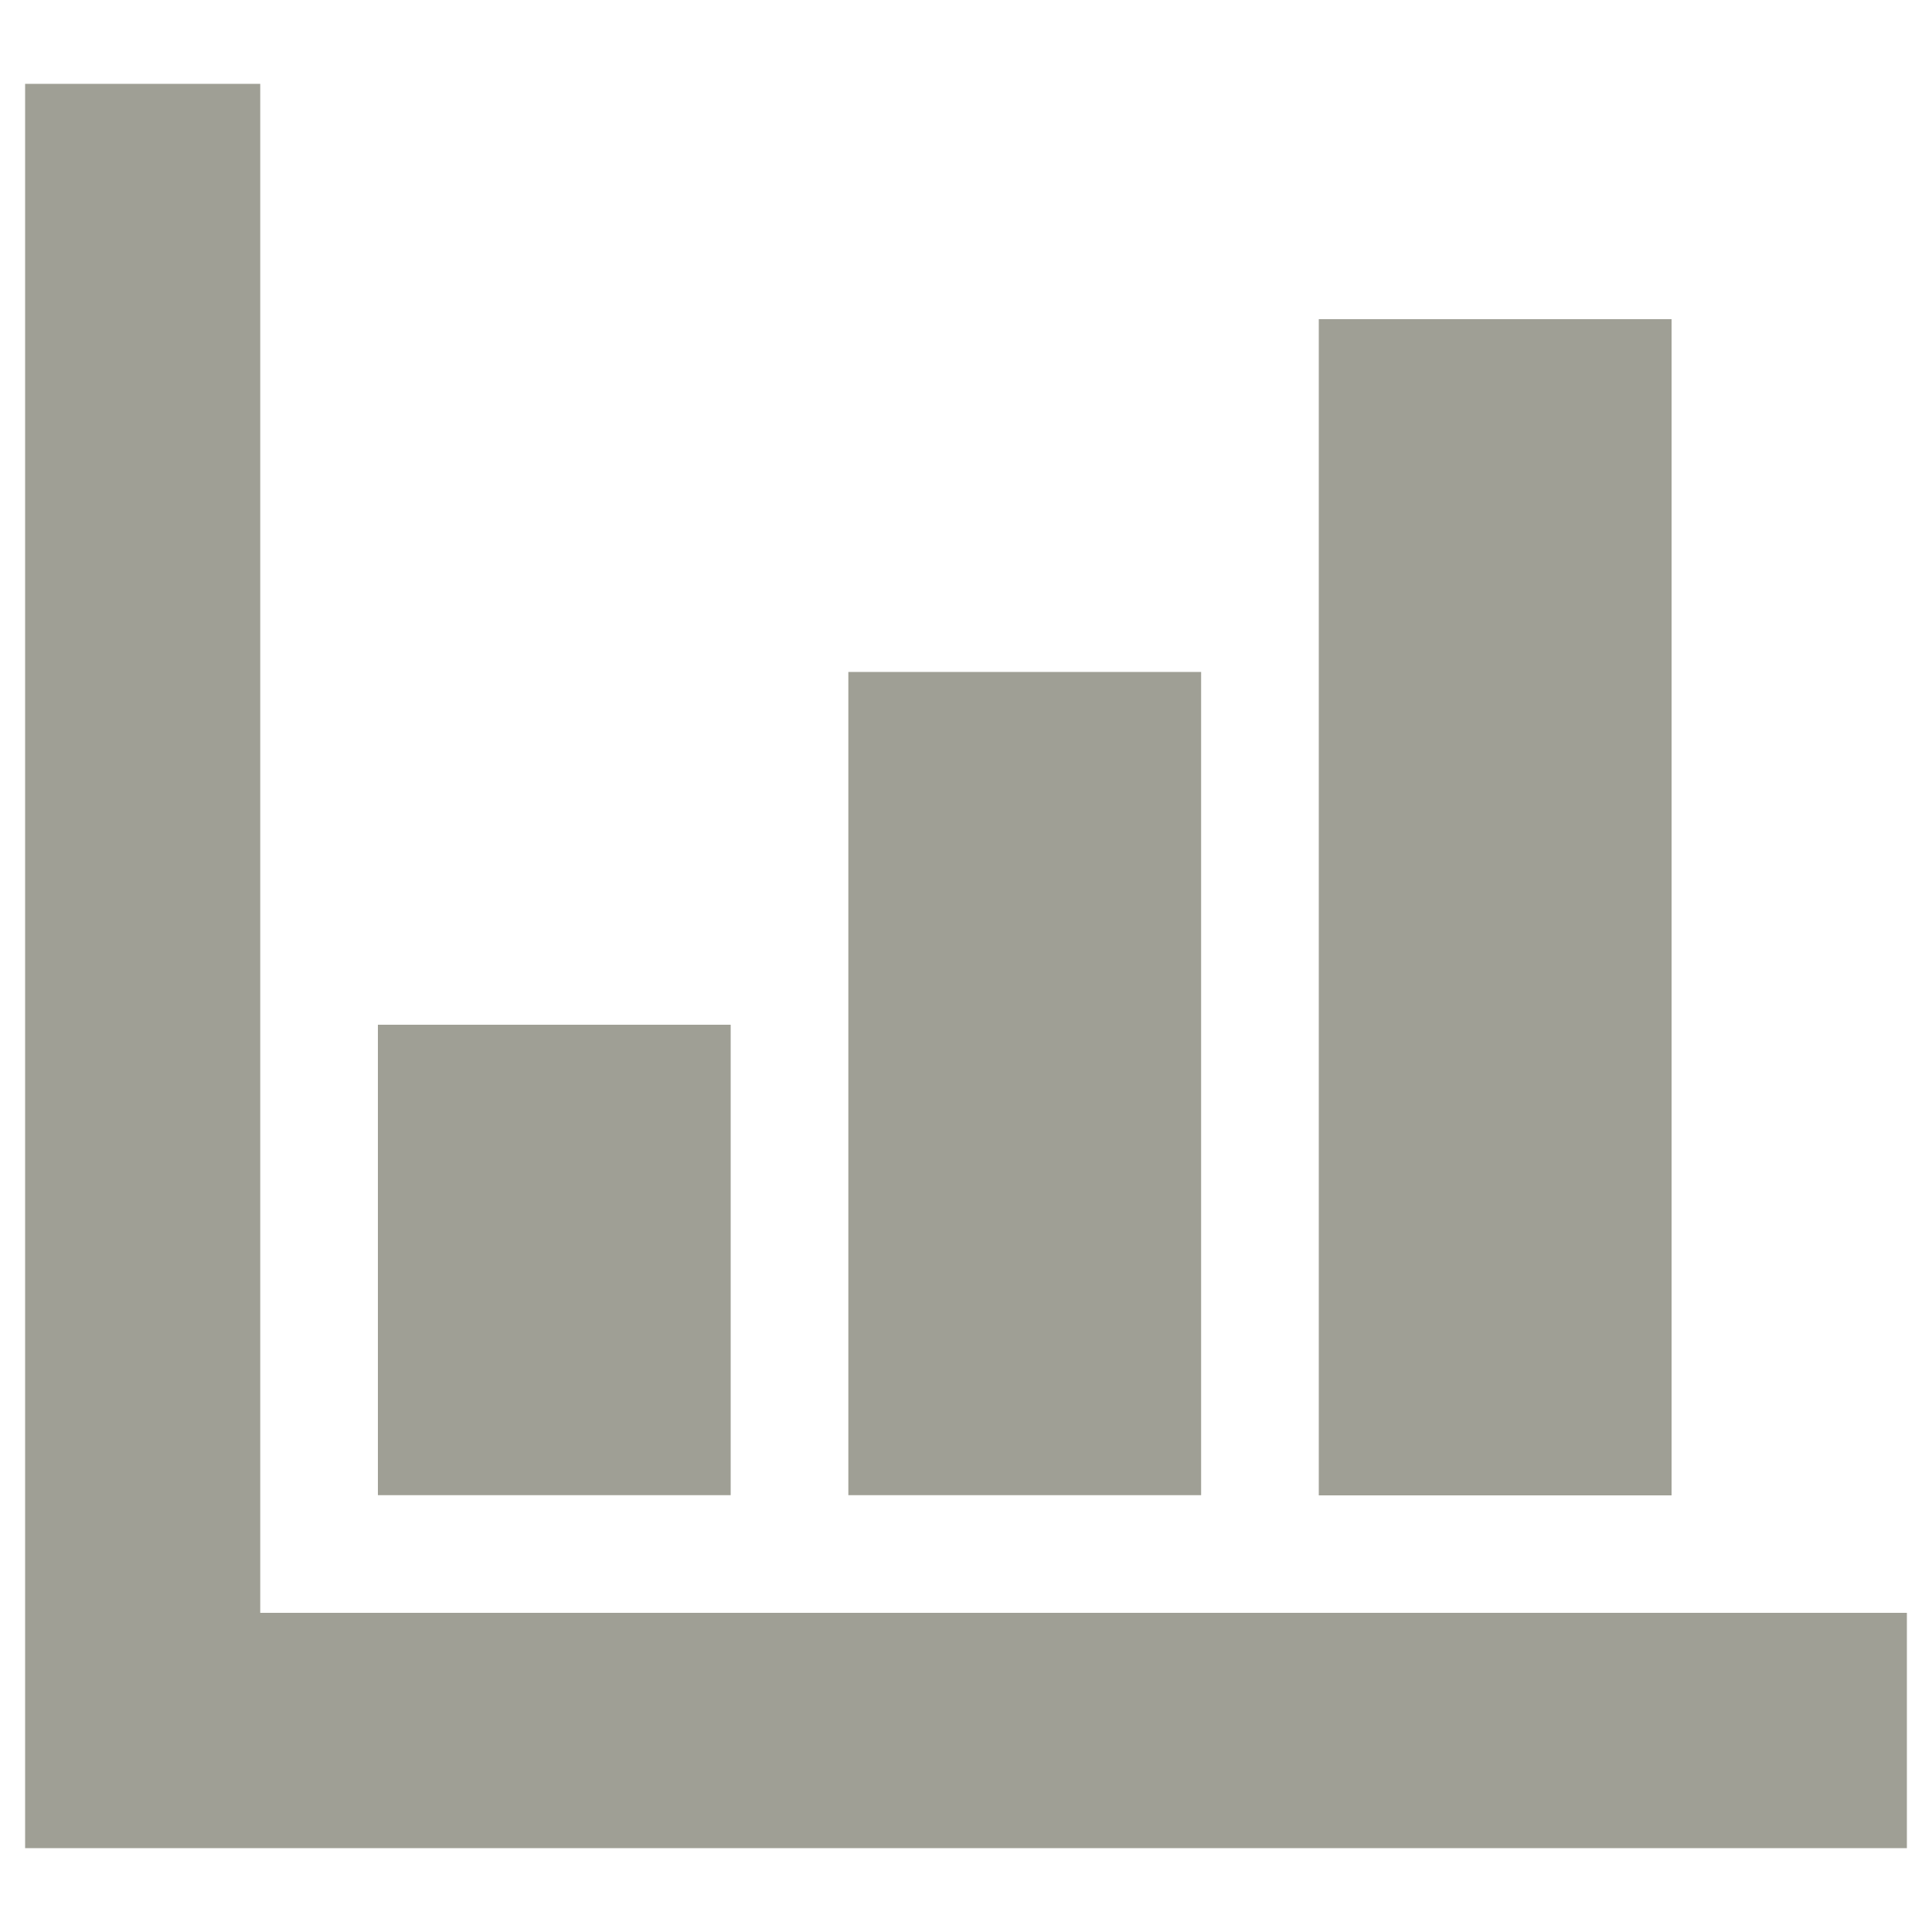
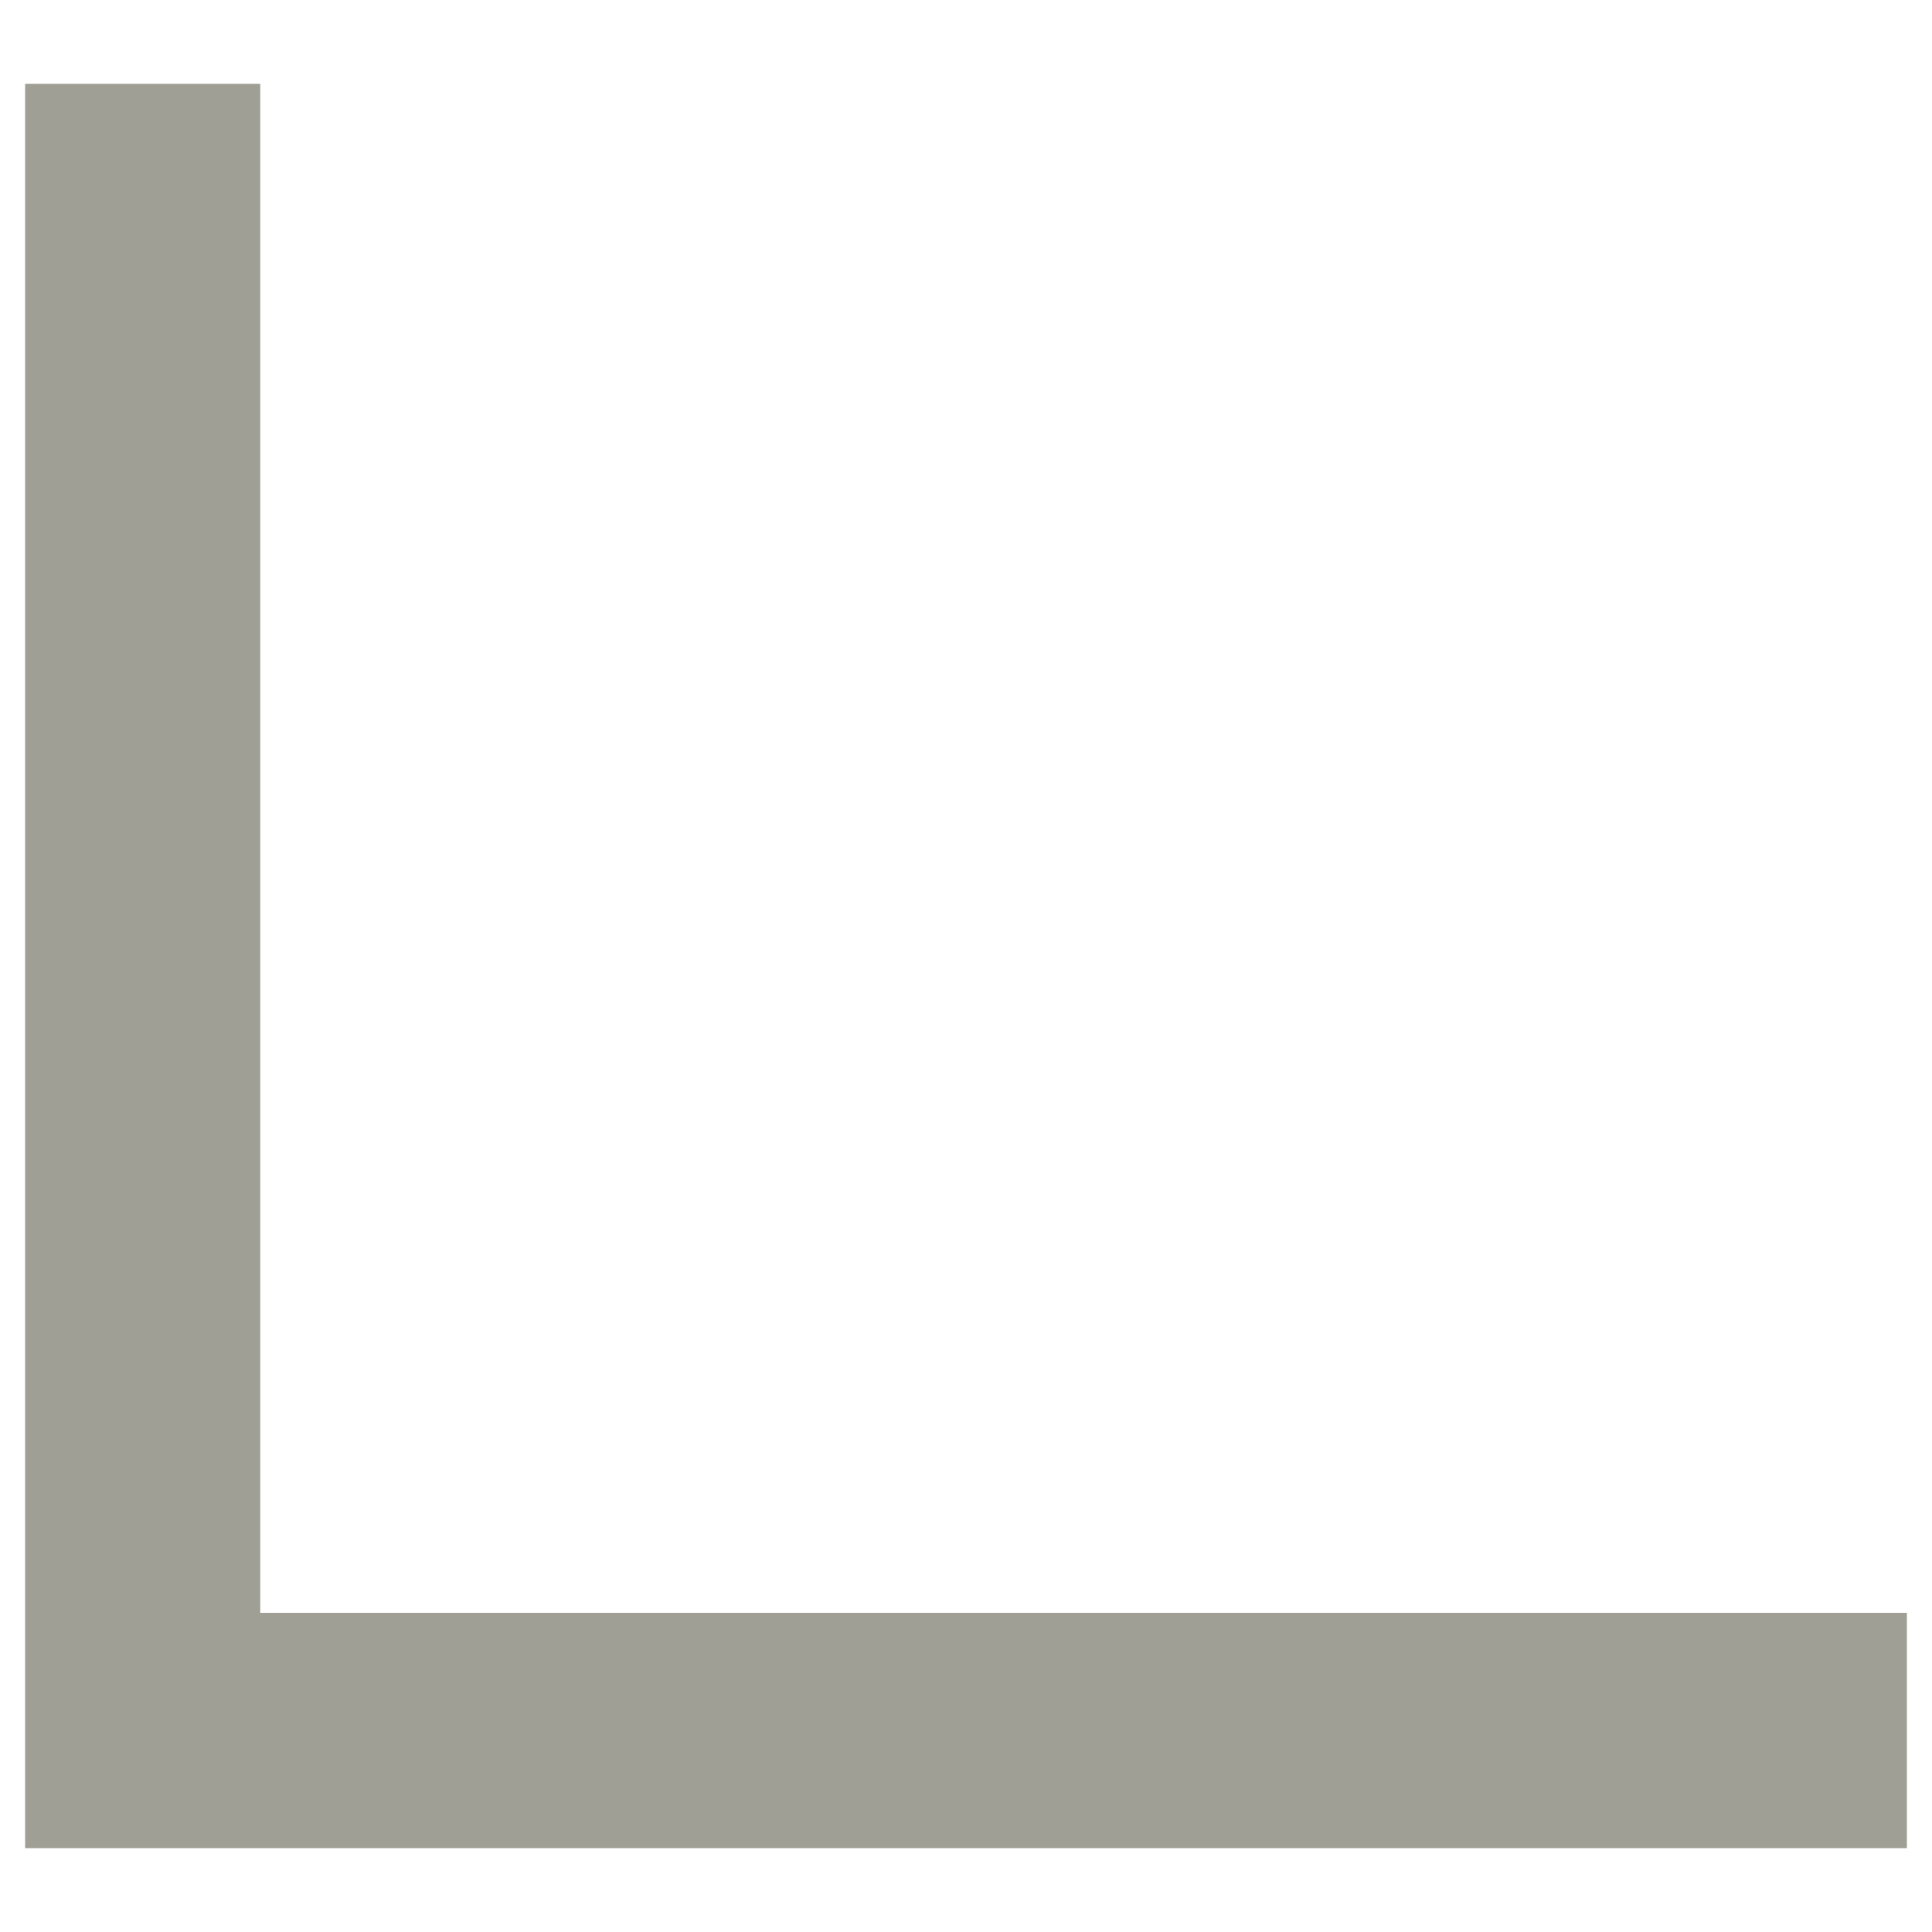
<svg xmlns="http://www.w3.org/2000/svg" id="_圖層_1" data-name="圖層 1" viewBox="0 0 100 100">
  <defs>
    <clipPath id="clippath">
-       <path class="cls-1" d="M-805.22 1686.15h1918.68v90.31H-805.22z" />
+       <path class="cls-1" d="M-805.22 1686.15h1918.68H-805.22z" />
    </clipPath>
    <style>
      .cls-1 {
        fill: none;
      }

      .cls-2 {
        clip-path: url(#clippath);
      }

      .cls-3 {
        fill: #9f9f95;
      }
    </style>
  </defs>
  <path class="cls-3" d="M13.47 83.48V4.34H1.3v91.32h97.4V83.48H13.47z" />
-   <path class="cls-3" d="M68.26 16.52h18.26V77.4H68.26zM43.91 34.78h18.26v42.61H43.91zM19.56 53.04h18.26v24.35H19.56z" />
</svg>